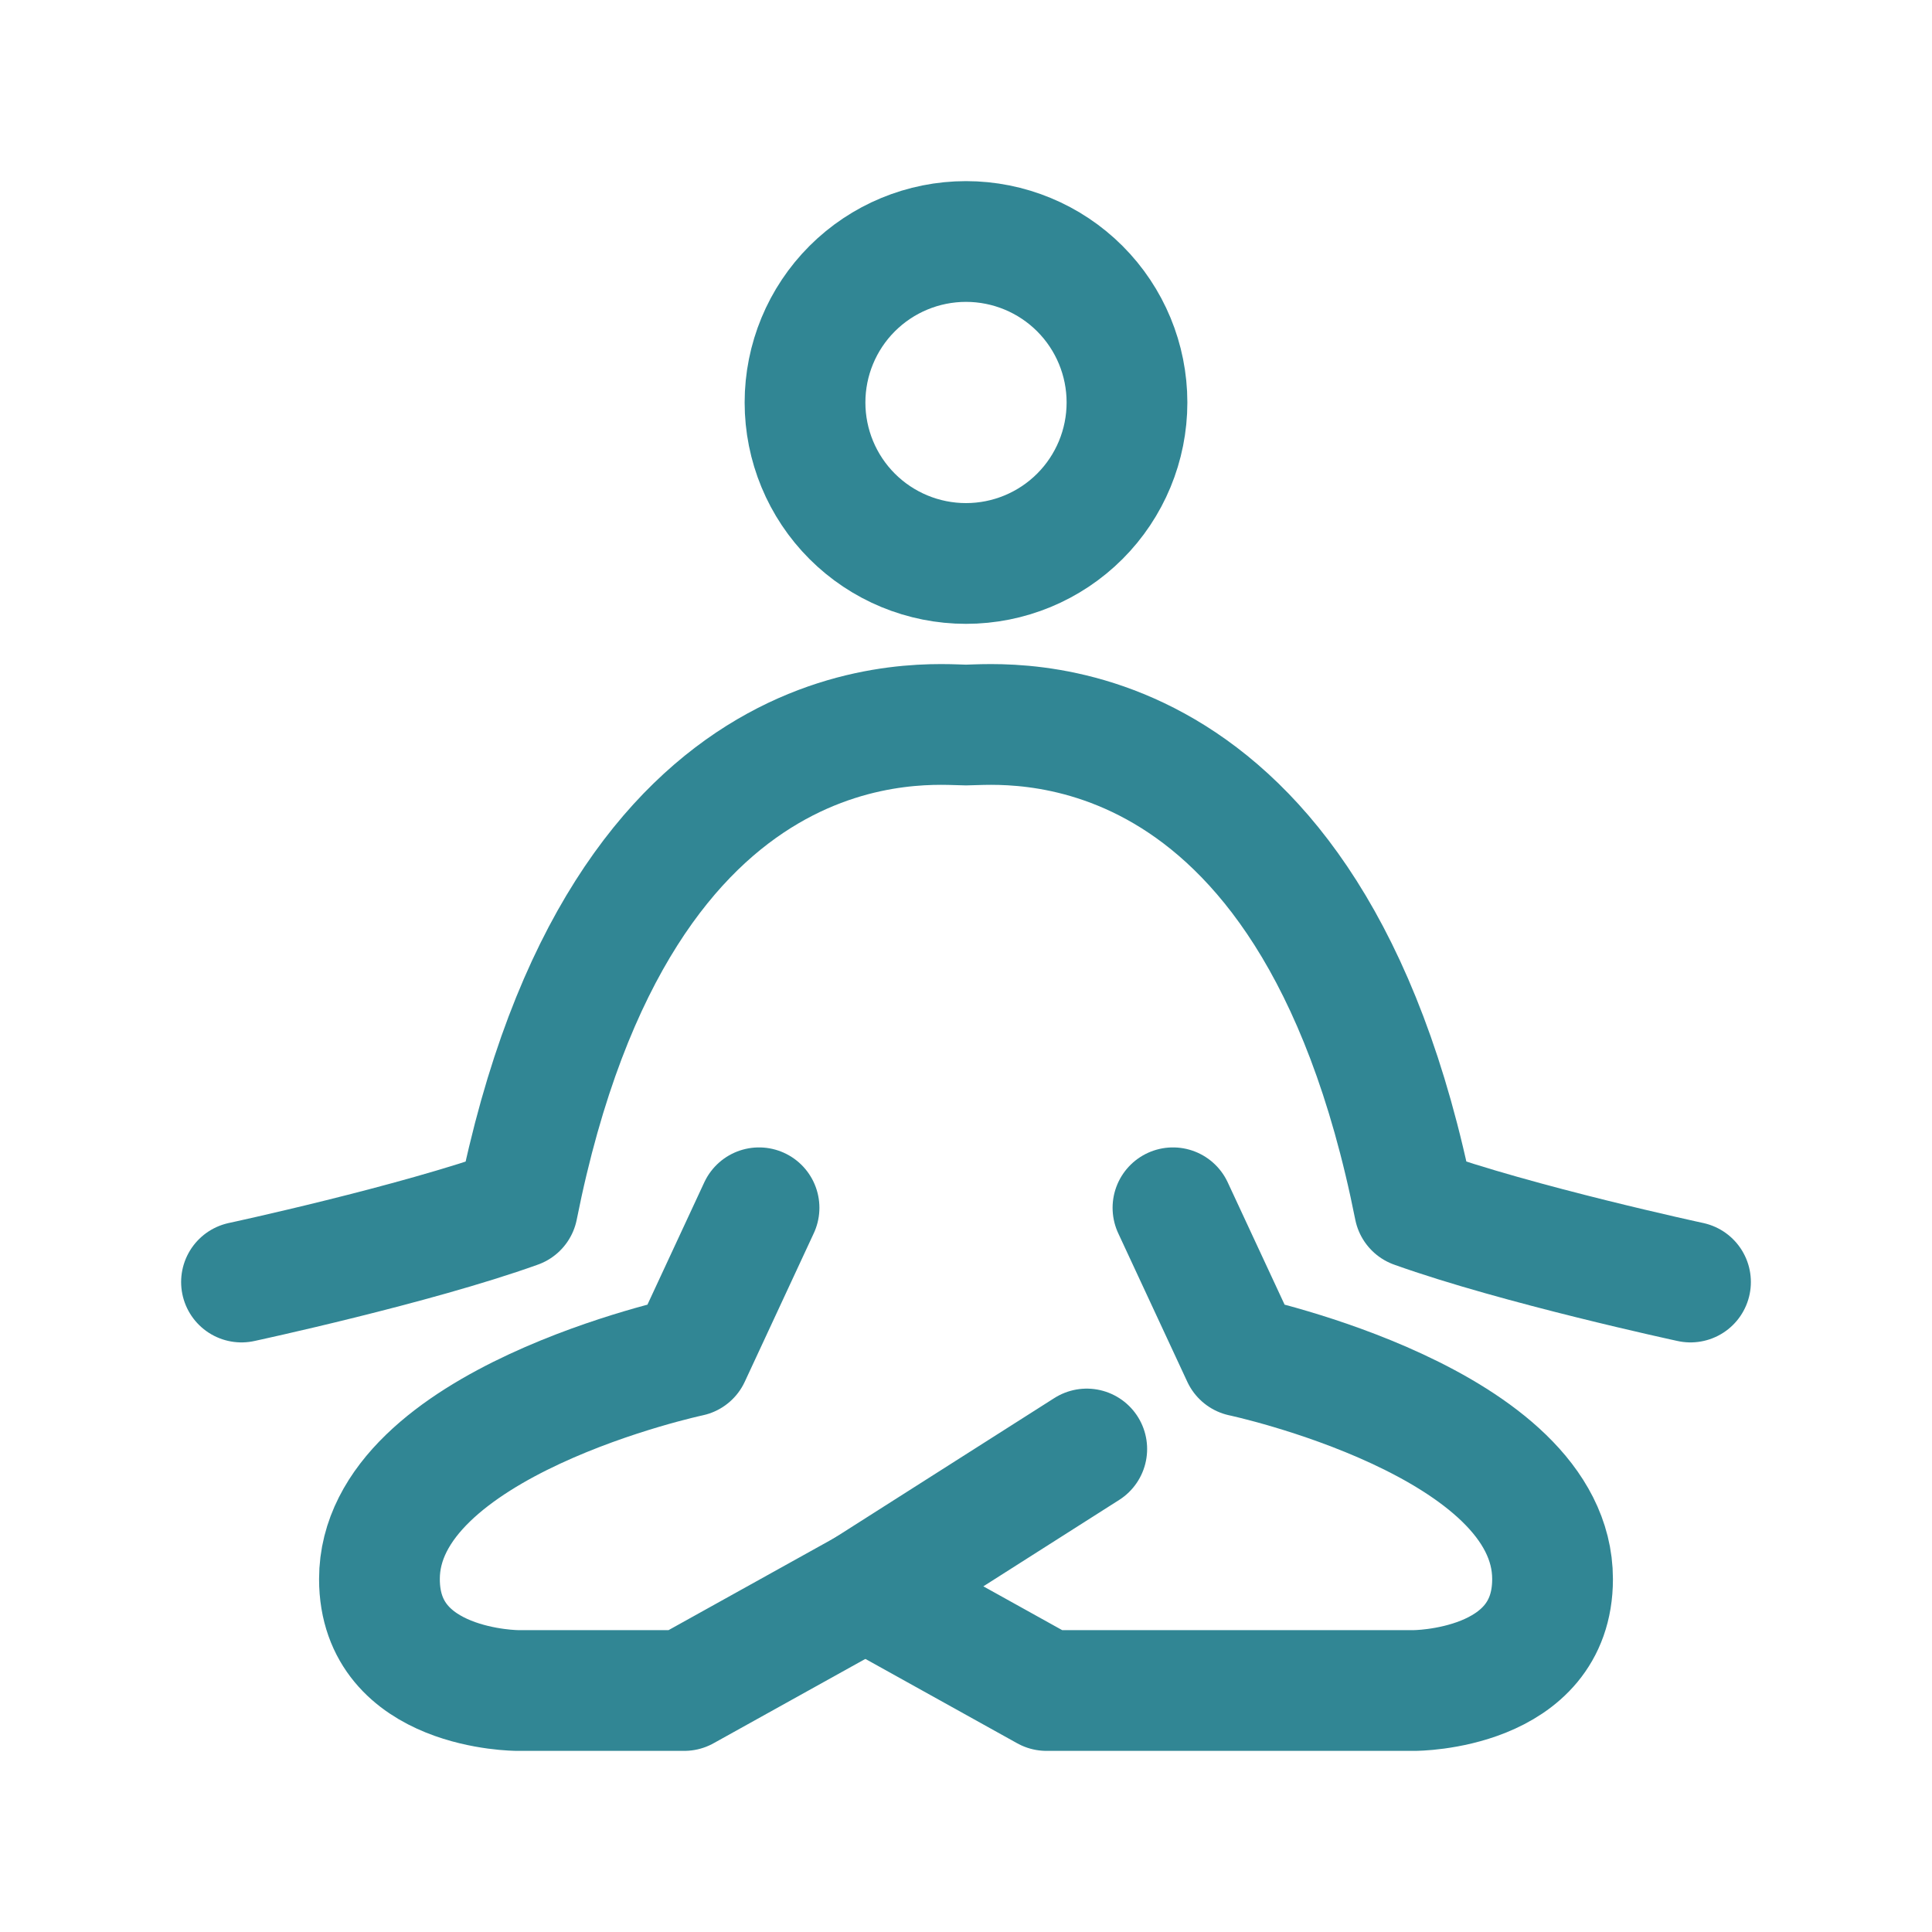
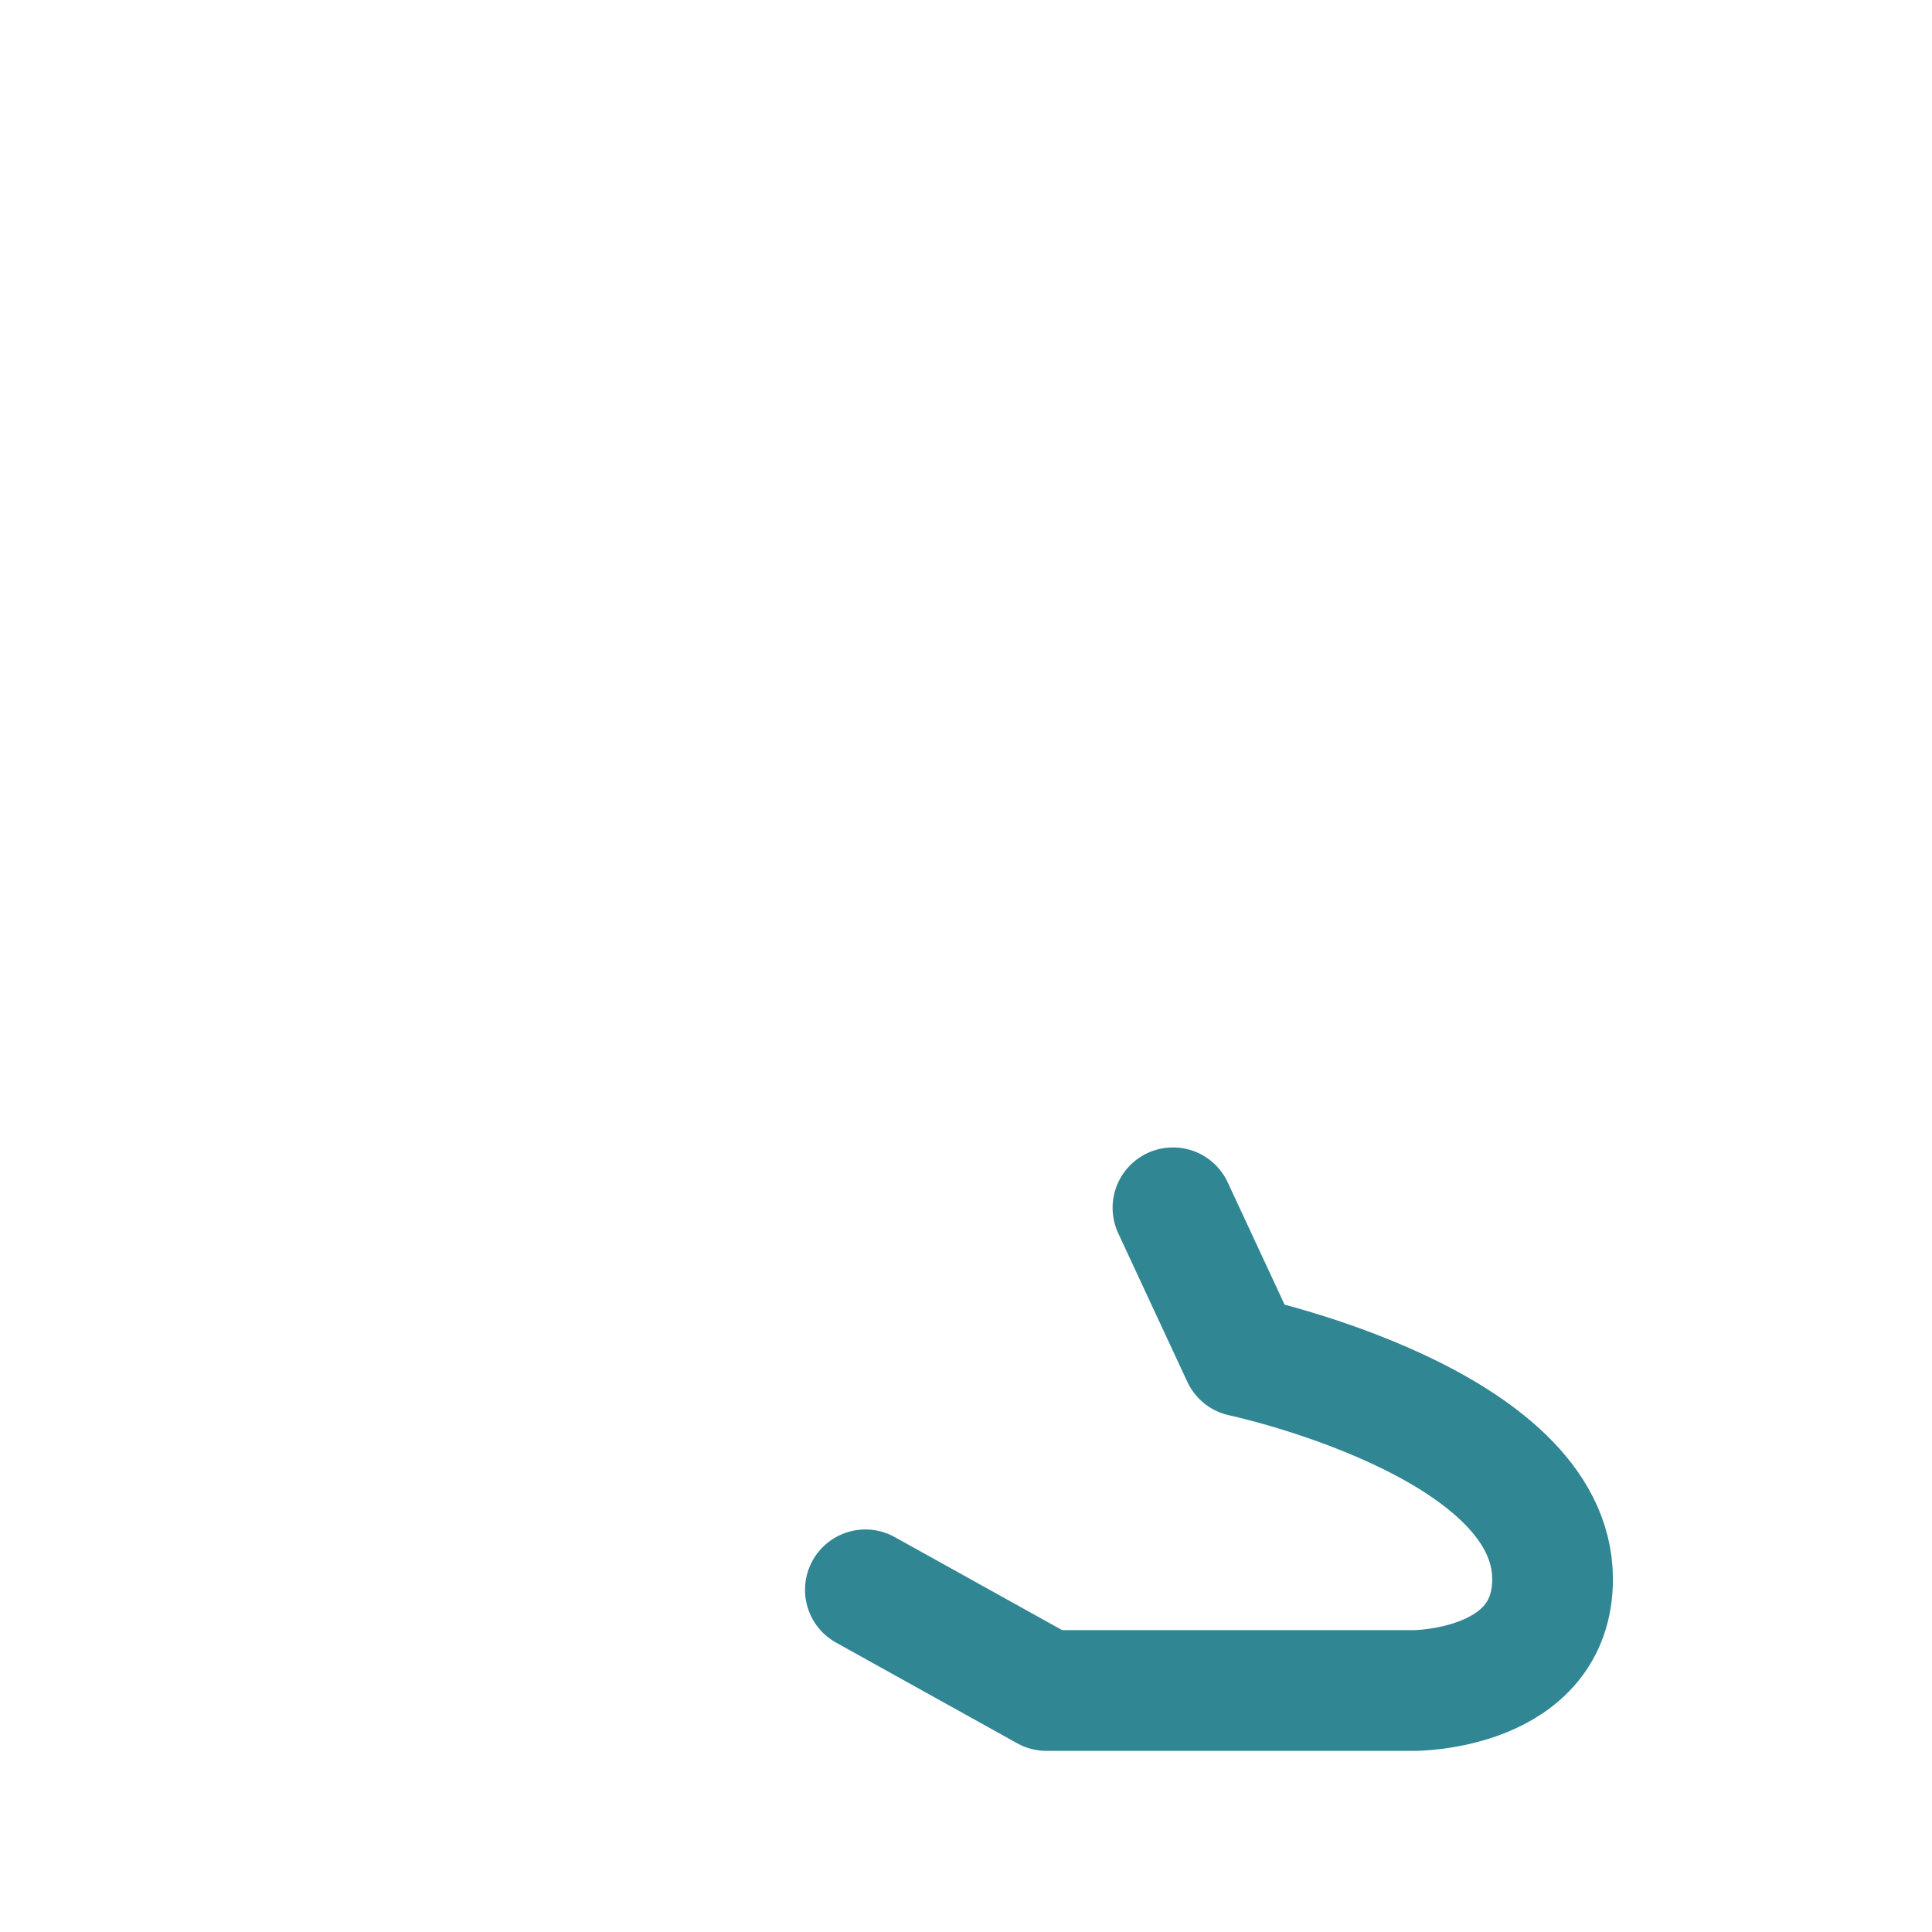
<svg xmlns="http://www.w3.org/2000/svg" width="40" height="40" viewBox="0 0 40 40" fill="none">
  <path d="M24.285 25.006L25.715 28.081C25.715 28.081 32.144 29.447 32.144 32.693C32.144 35 29.284 35 29.284 35H21.667L17.917 32.916" stroke="#318694" stroke-width="2.5" stroke-linecap="round" stroke-linejoin="round" />
-   <path d="M15.715 25.006L14.286 28.081C14.286 28.081 7.856 29.447 7.856 32.693C7.856 35 10.716 35 10.716 35H14.166L17.916 32.916L22.5 30" stroke="#318694" stroke-width="2.5" stroke-linecap="round" stroke-linejoin="round" />
-   <path d="M5 26.543C5 26.543 8.572 25.775 10.715 25.006C12.857 14.243 19.283 15.011 20 15.011C20.717 15.011 27.143 14.243 29.285 25.006C31.428 25.773 35 26.543 35 26.543M20 11.666C20.884 11.666 21.732 11.315 22.357 10.69C22.982 10.065 23.333 9.217 23.333 8.333C23.333 7.449 22.982 6.601 22.357 5.976C21.732 5.351 20.884 5 20 5C19.116 5 18.268 5.351 17.643 5.976C17.018 6.601 16.667 7.449 16.667 8.333C16.667 9.217 17.018 10.065 17.643 10.69C18.268 11.315 19.116 11.666 20 11.666Z" stroke="#318694" stroke-width="2.5" stroke-linecap="round" stroke-linejoin="round" />
</svg>